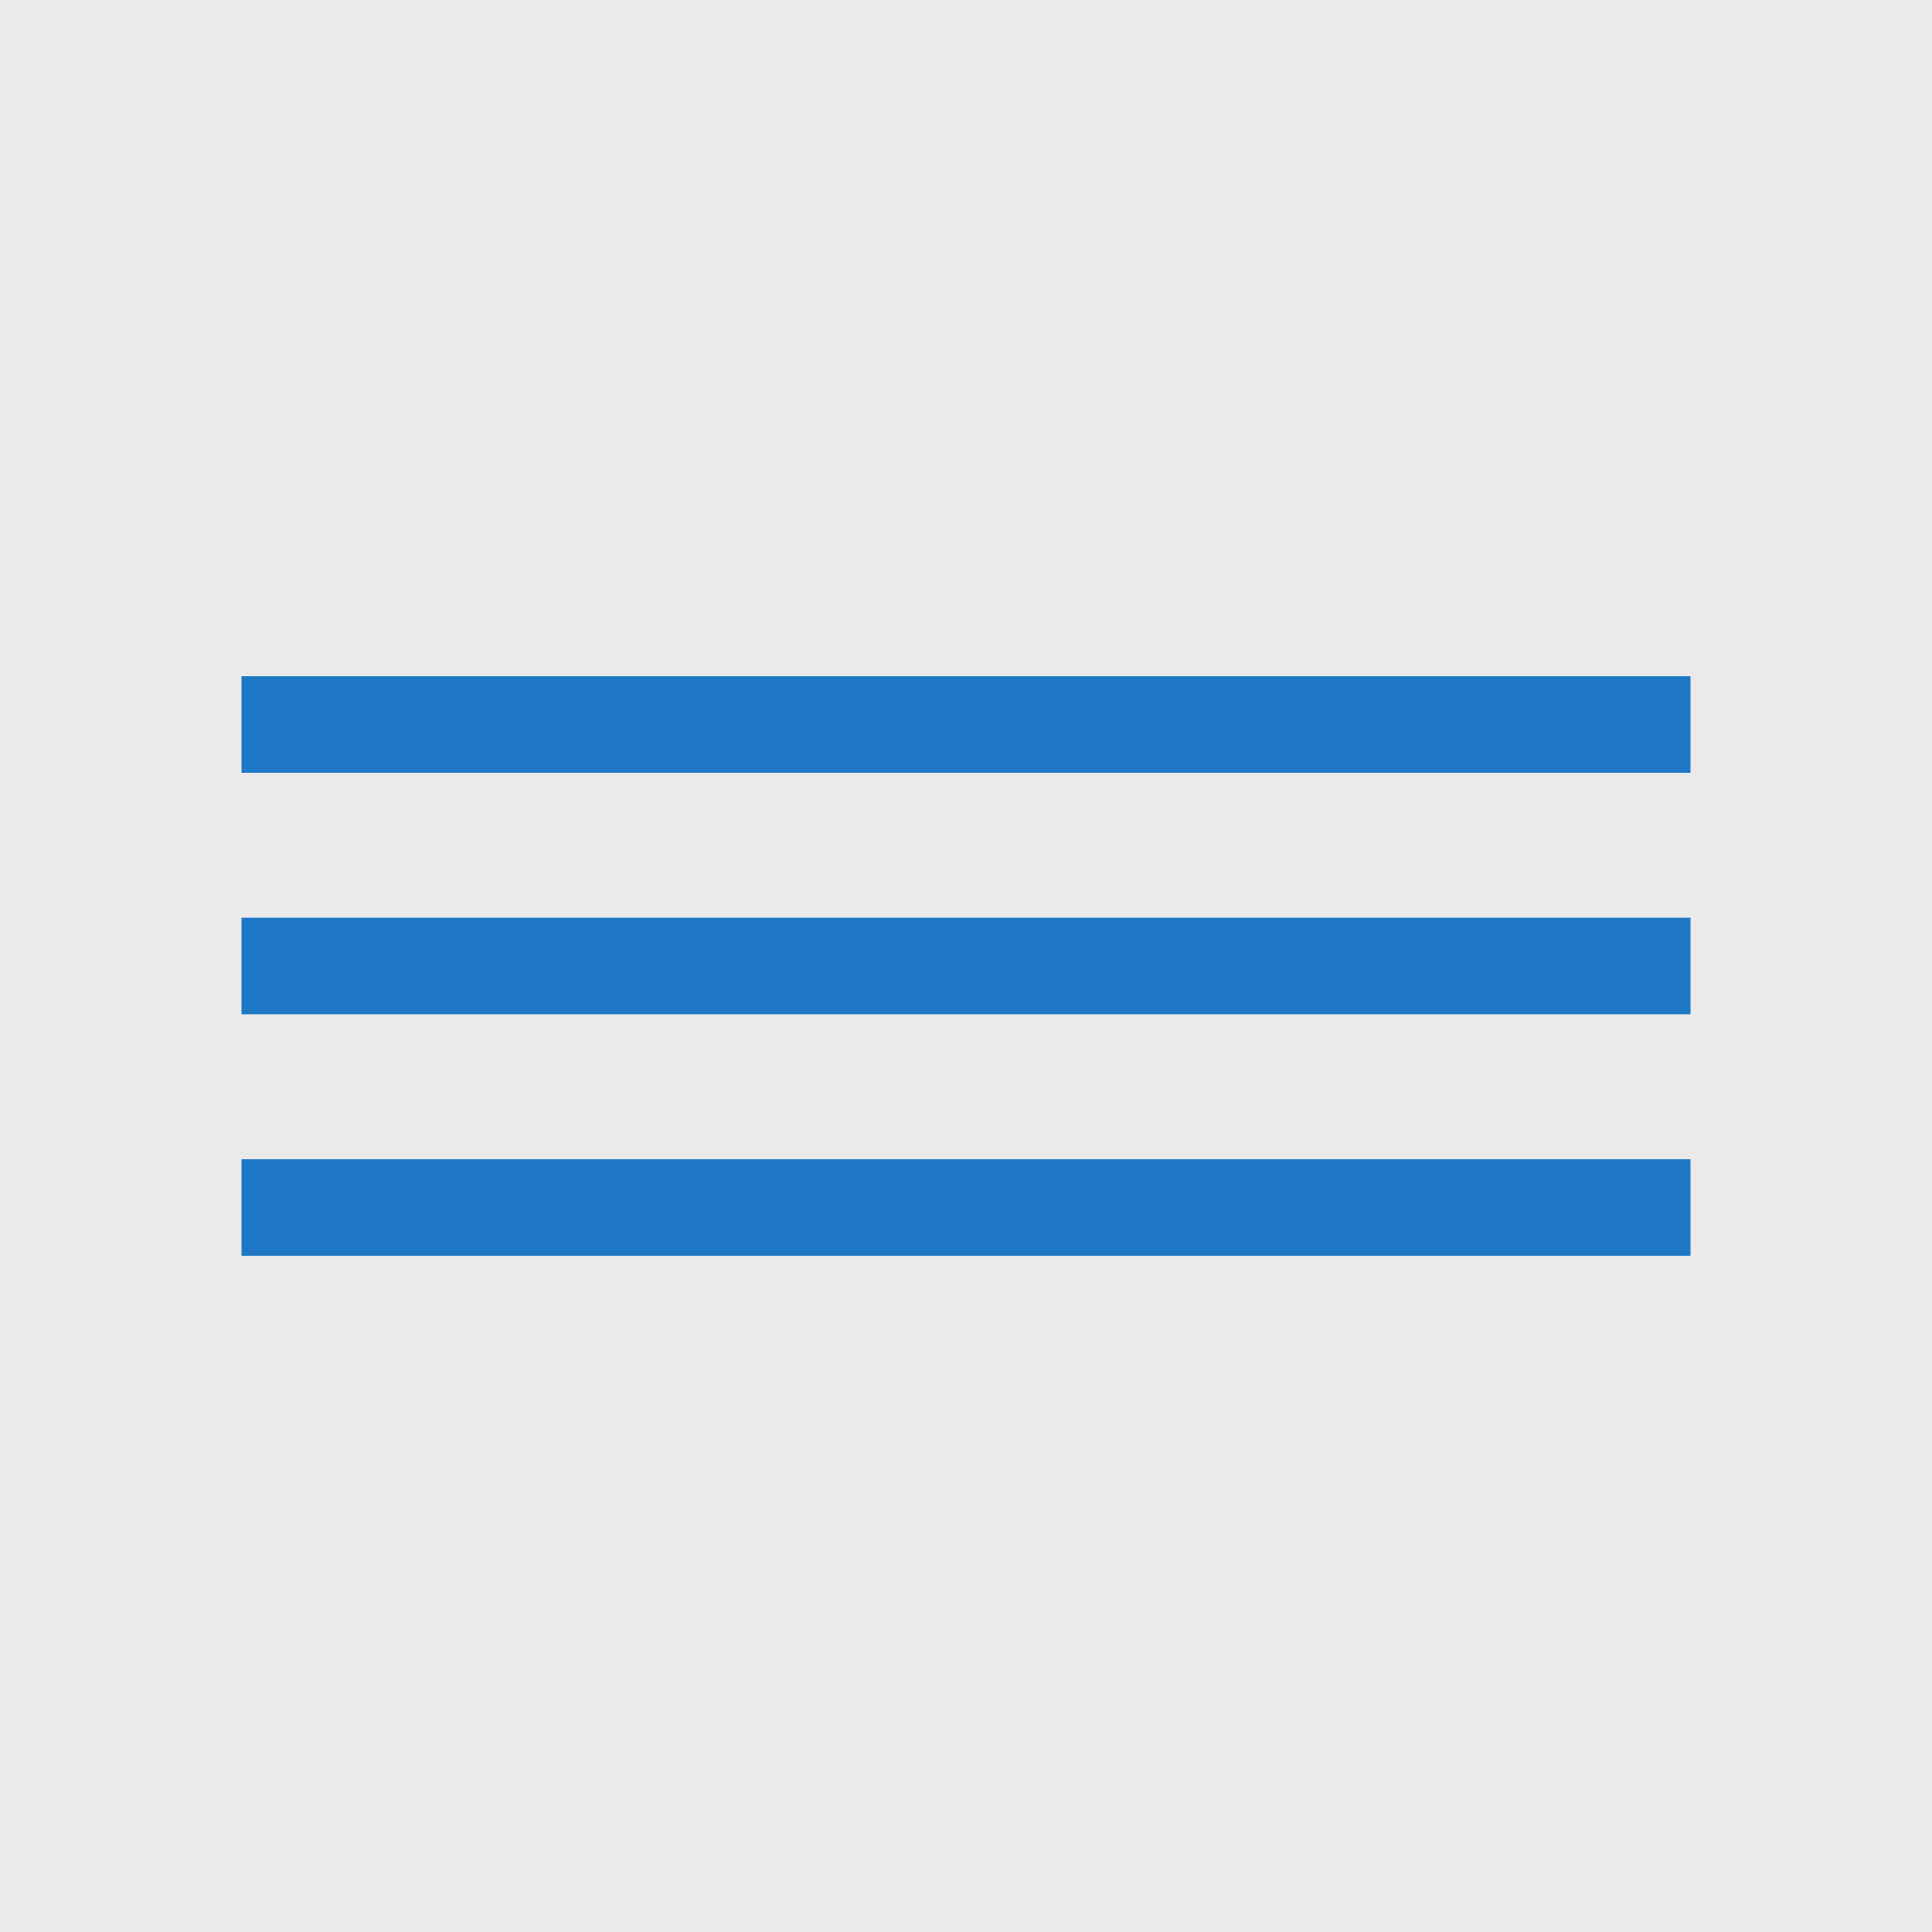
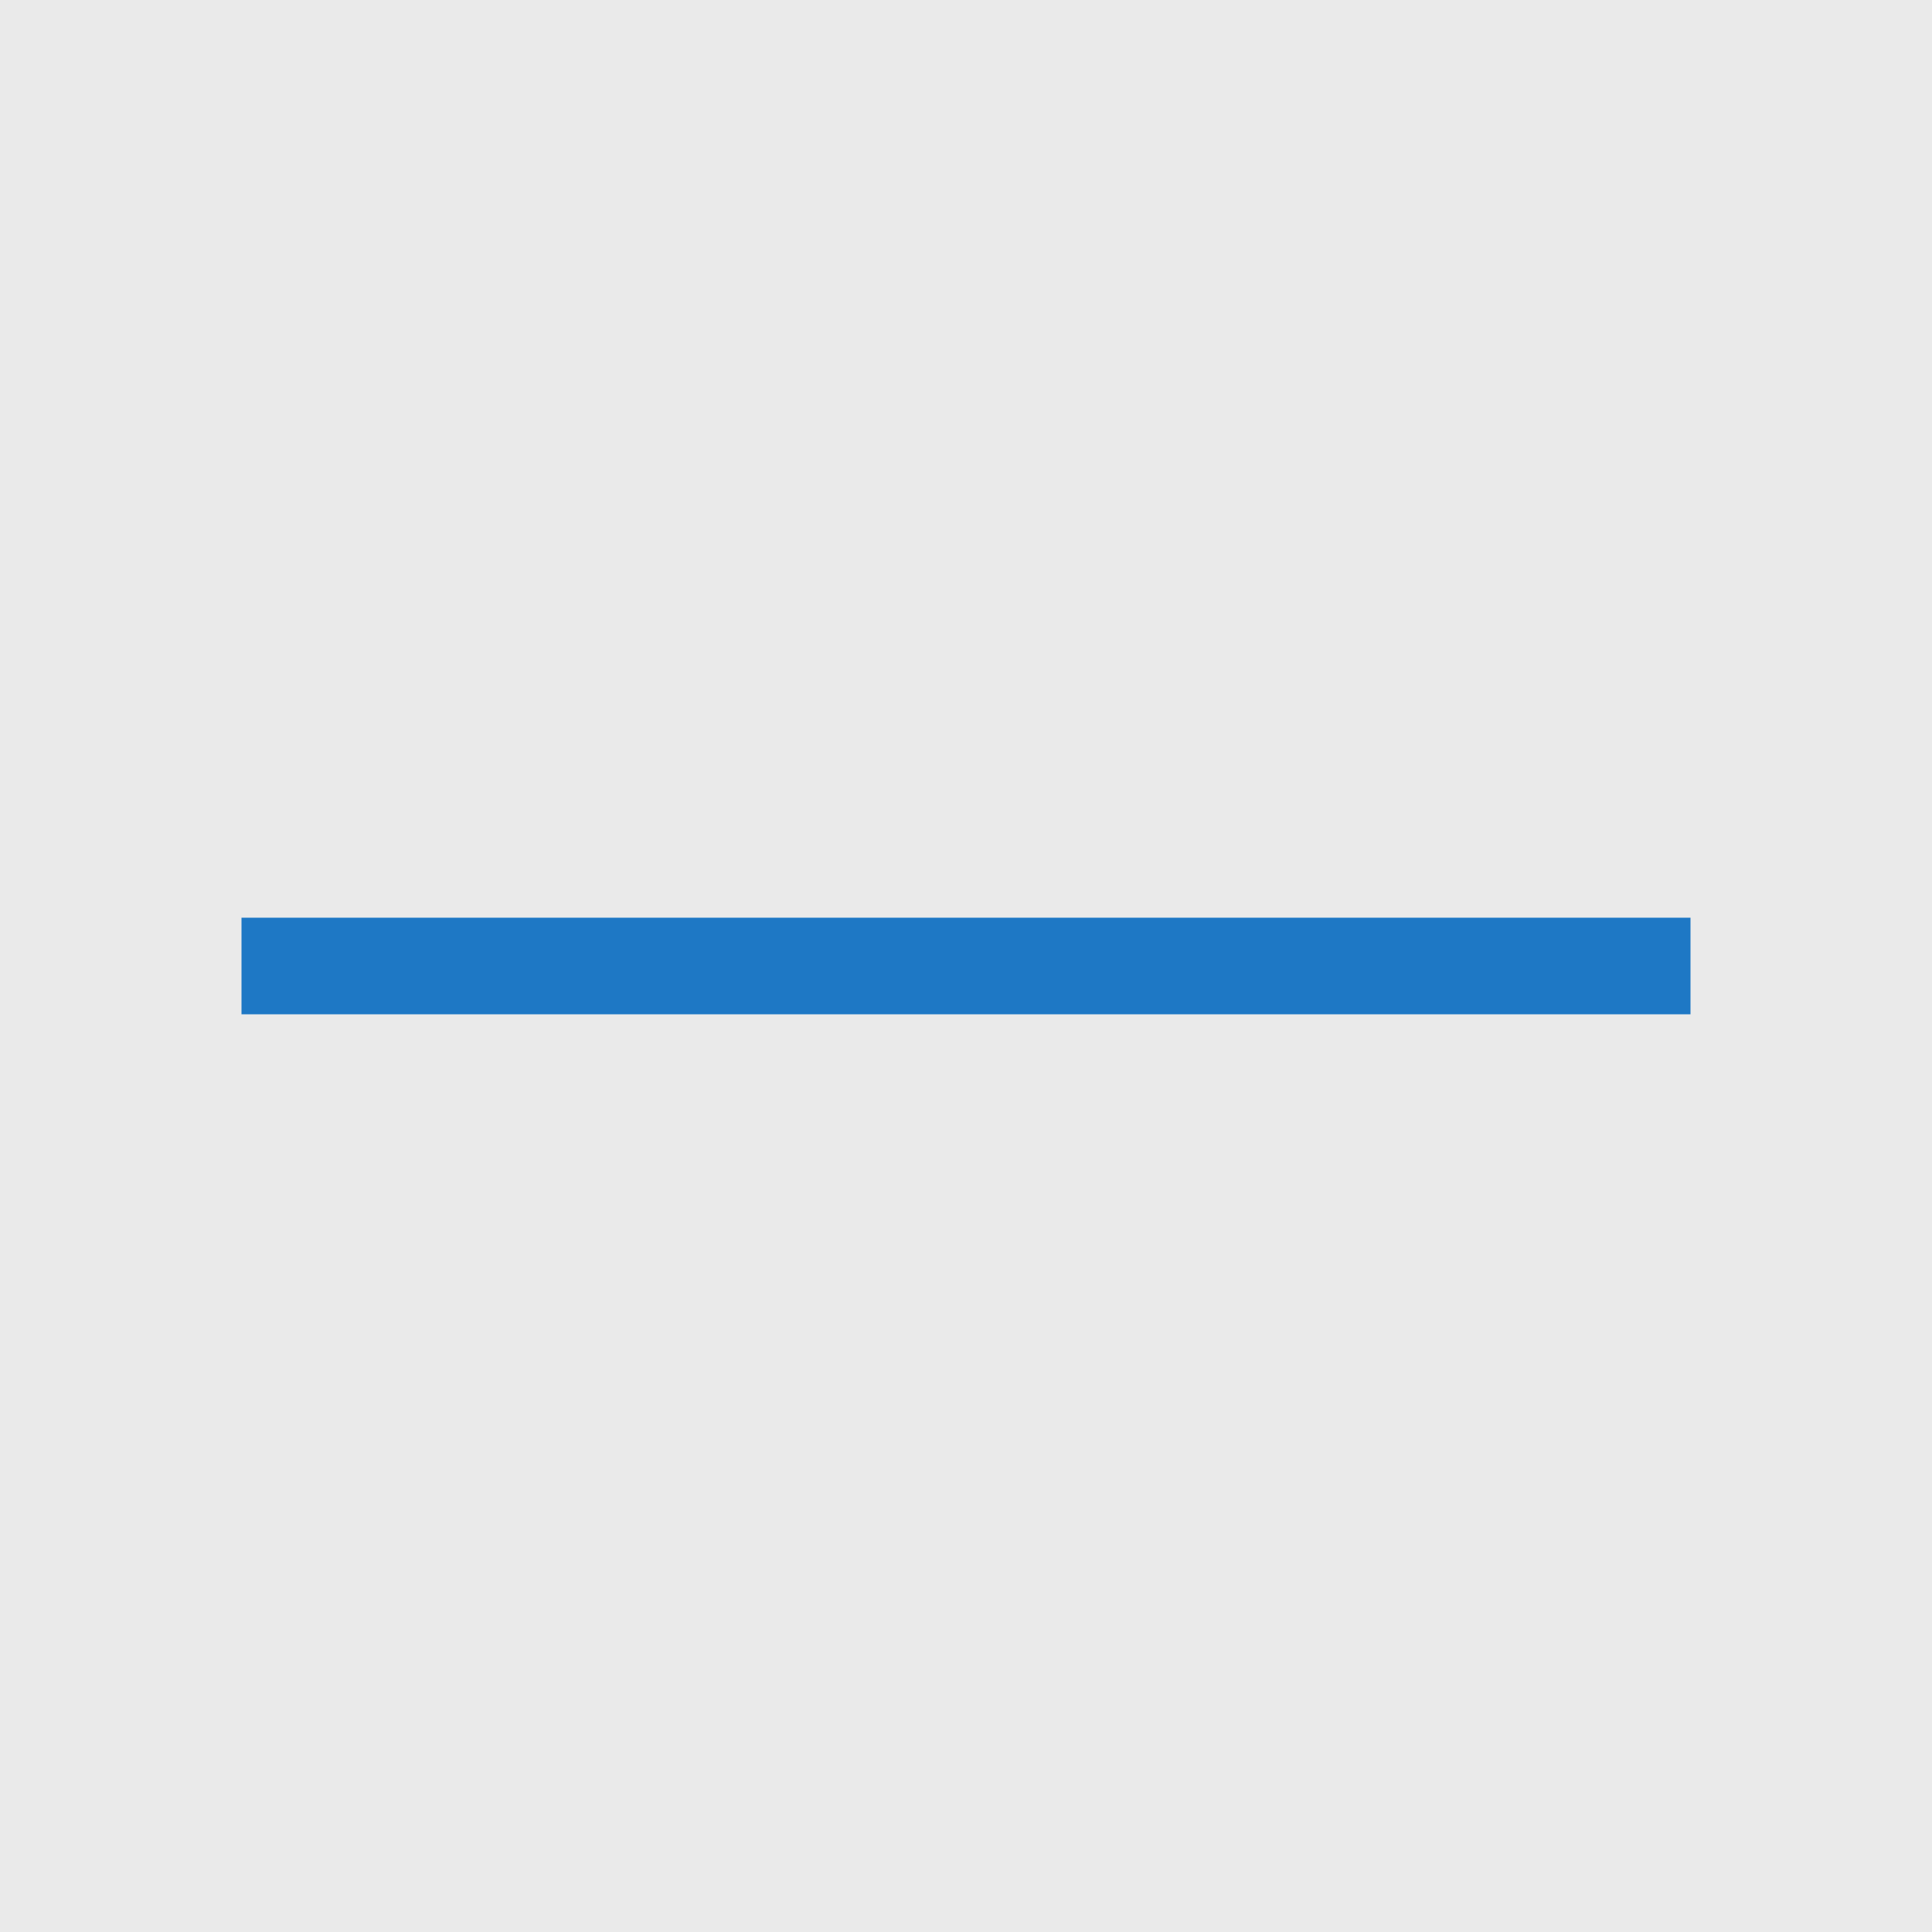
<svg xmlns="http://www.w3.org/2000/svg" viewBox="0 0 40 40">
  <defs>
    <style>.cls-1{fill:#eaeaea;}.cls-2{fill:#1e78c5;}</style>
  </defs>
  <title>Menu</title>
  <g id="Ebene_2" data-name="Ebene 2">
    <g id="Icons">
      <rect class="cls-1" width="40" height="40" />
-       <rect class="cls-2" x="5" y="14" width="30" height="2" />
      <rect class="cls-2" x="5" y="19" width="30" height="2" />
-       <rect class="cls-2" x="5" y="24" width="30" height="2" />
    </g>
  </g>
</svg>